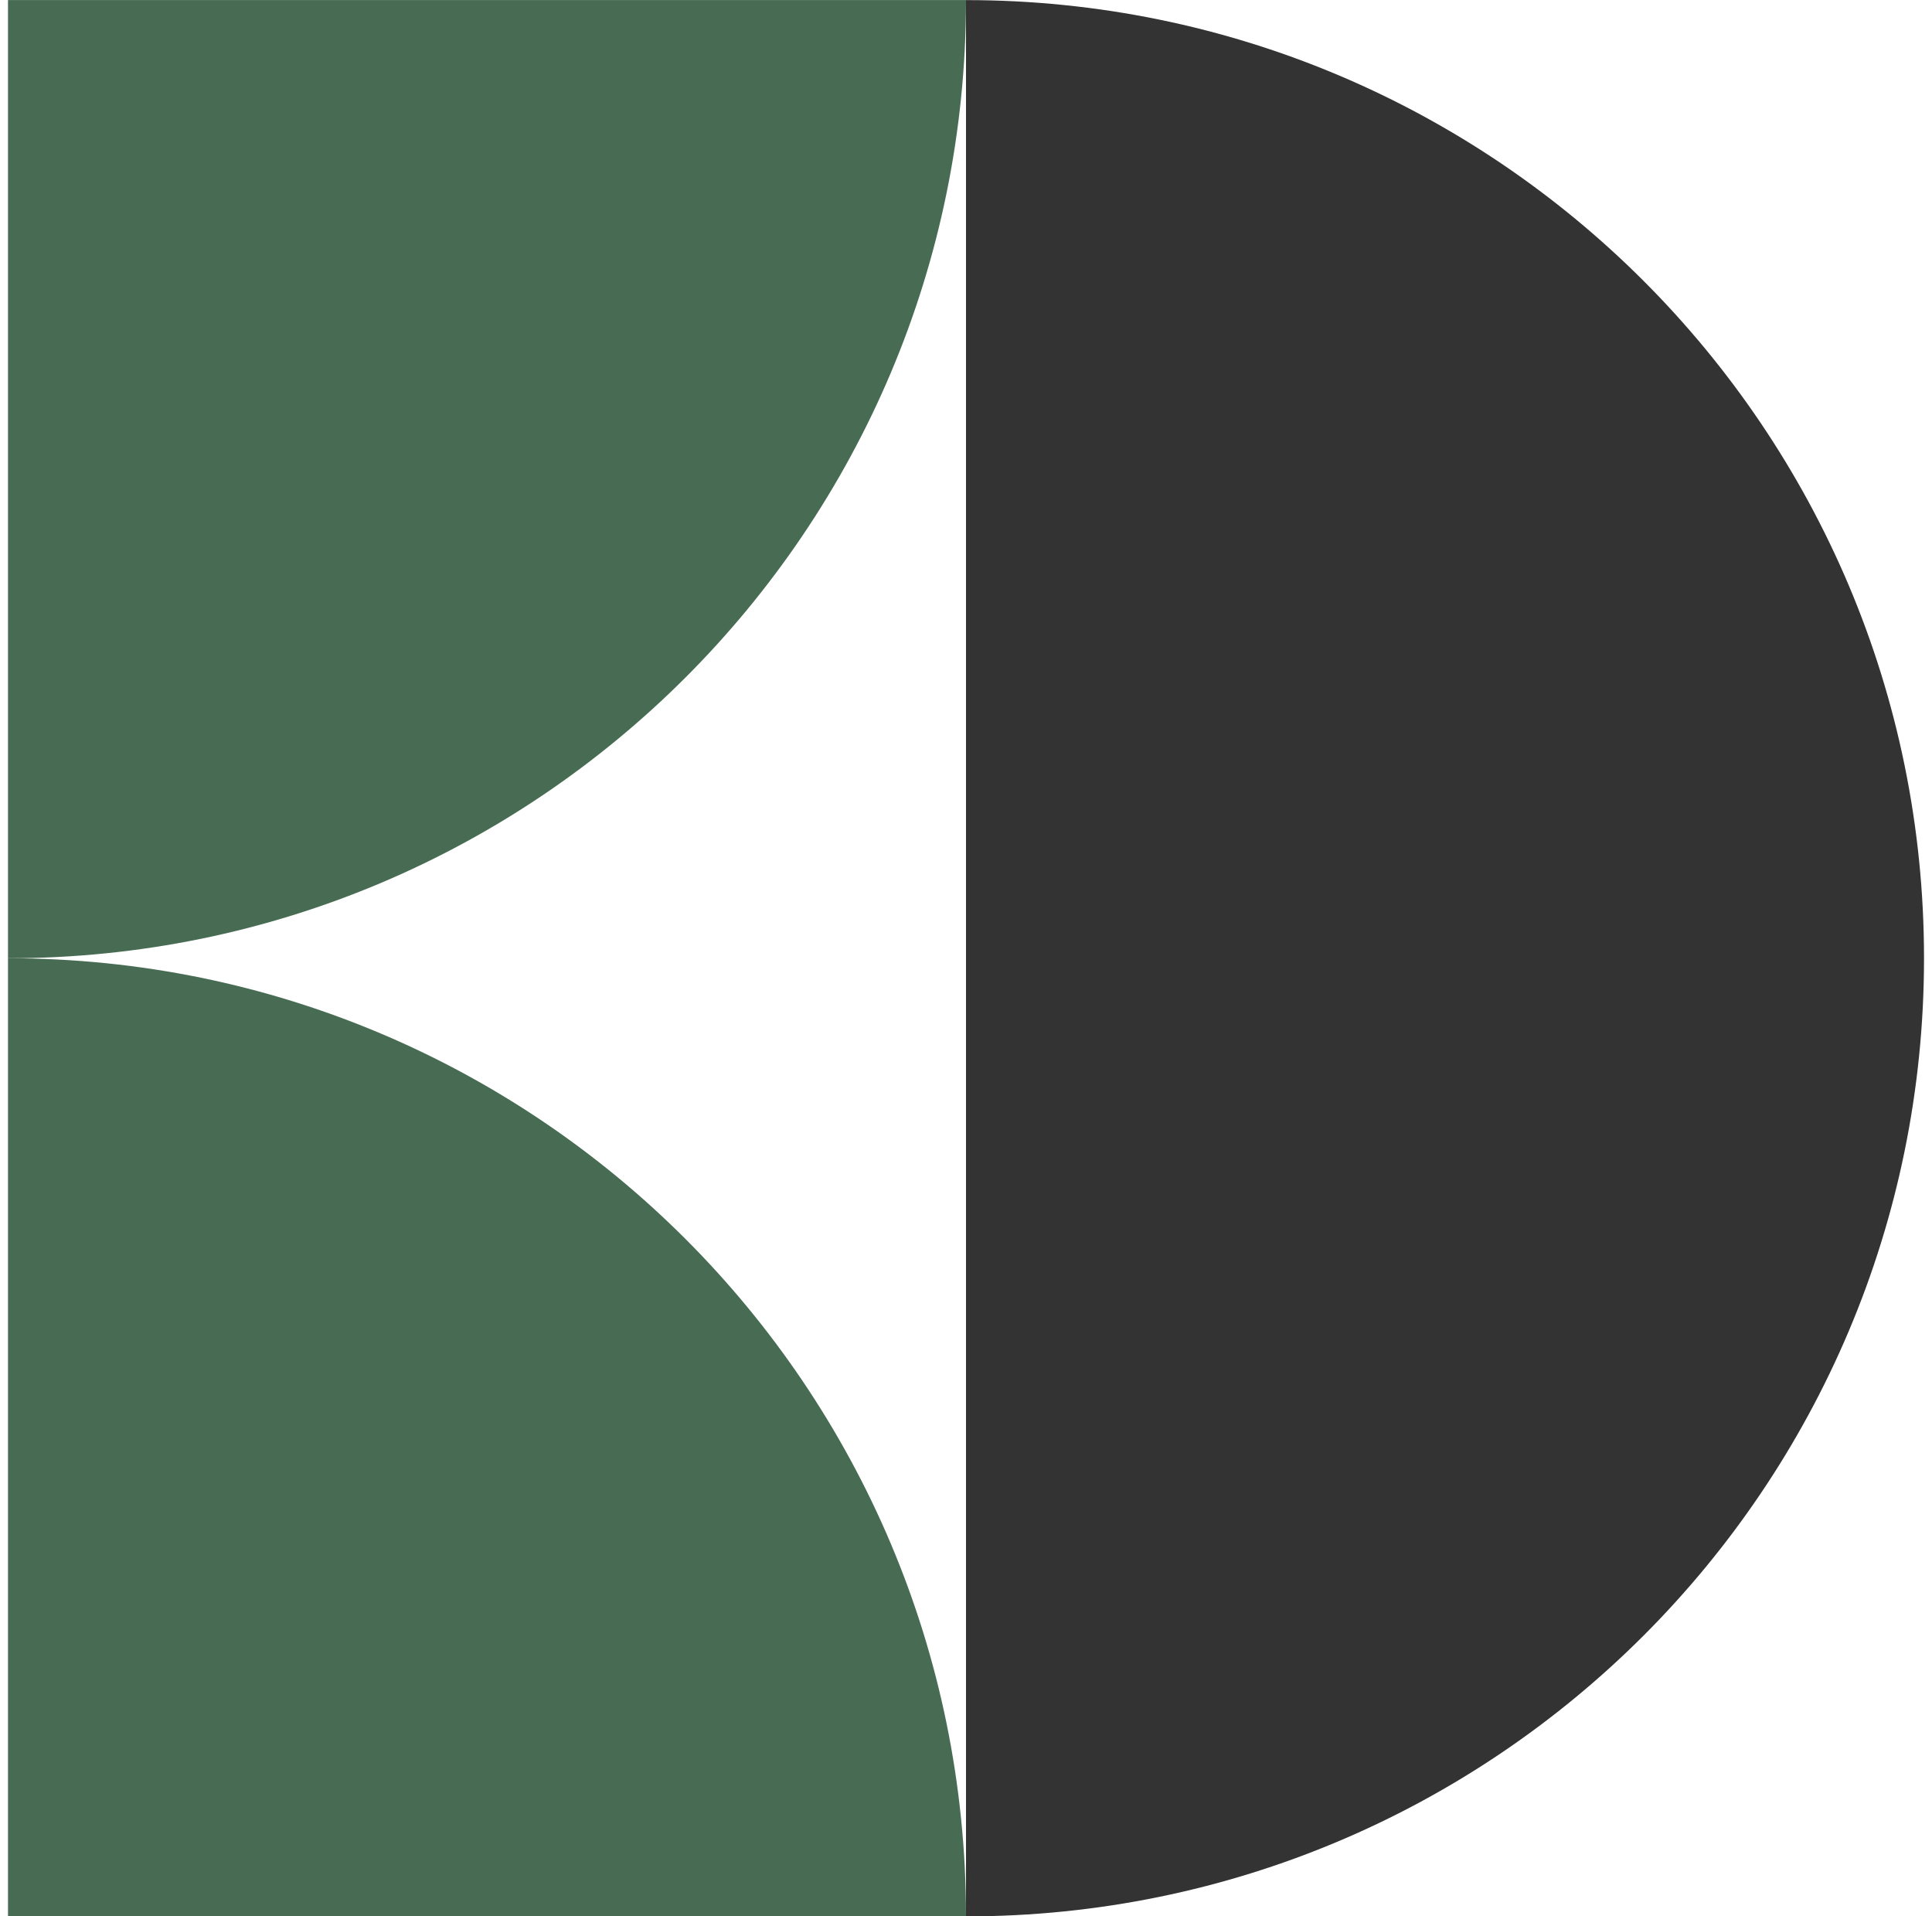
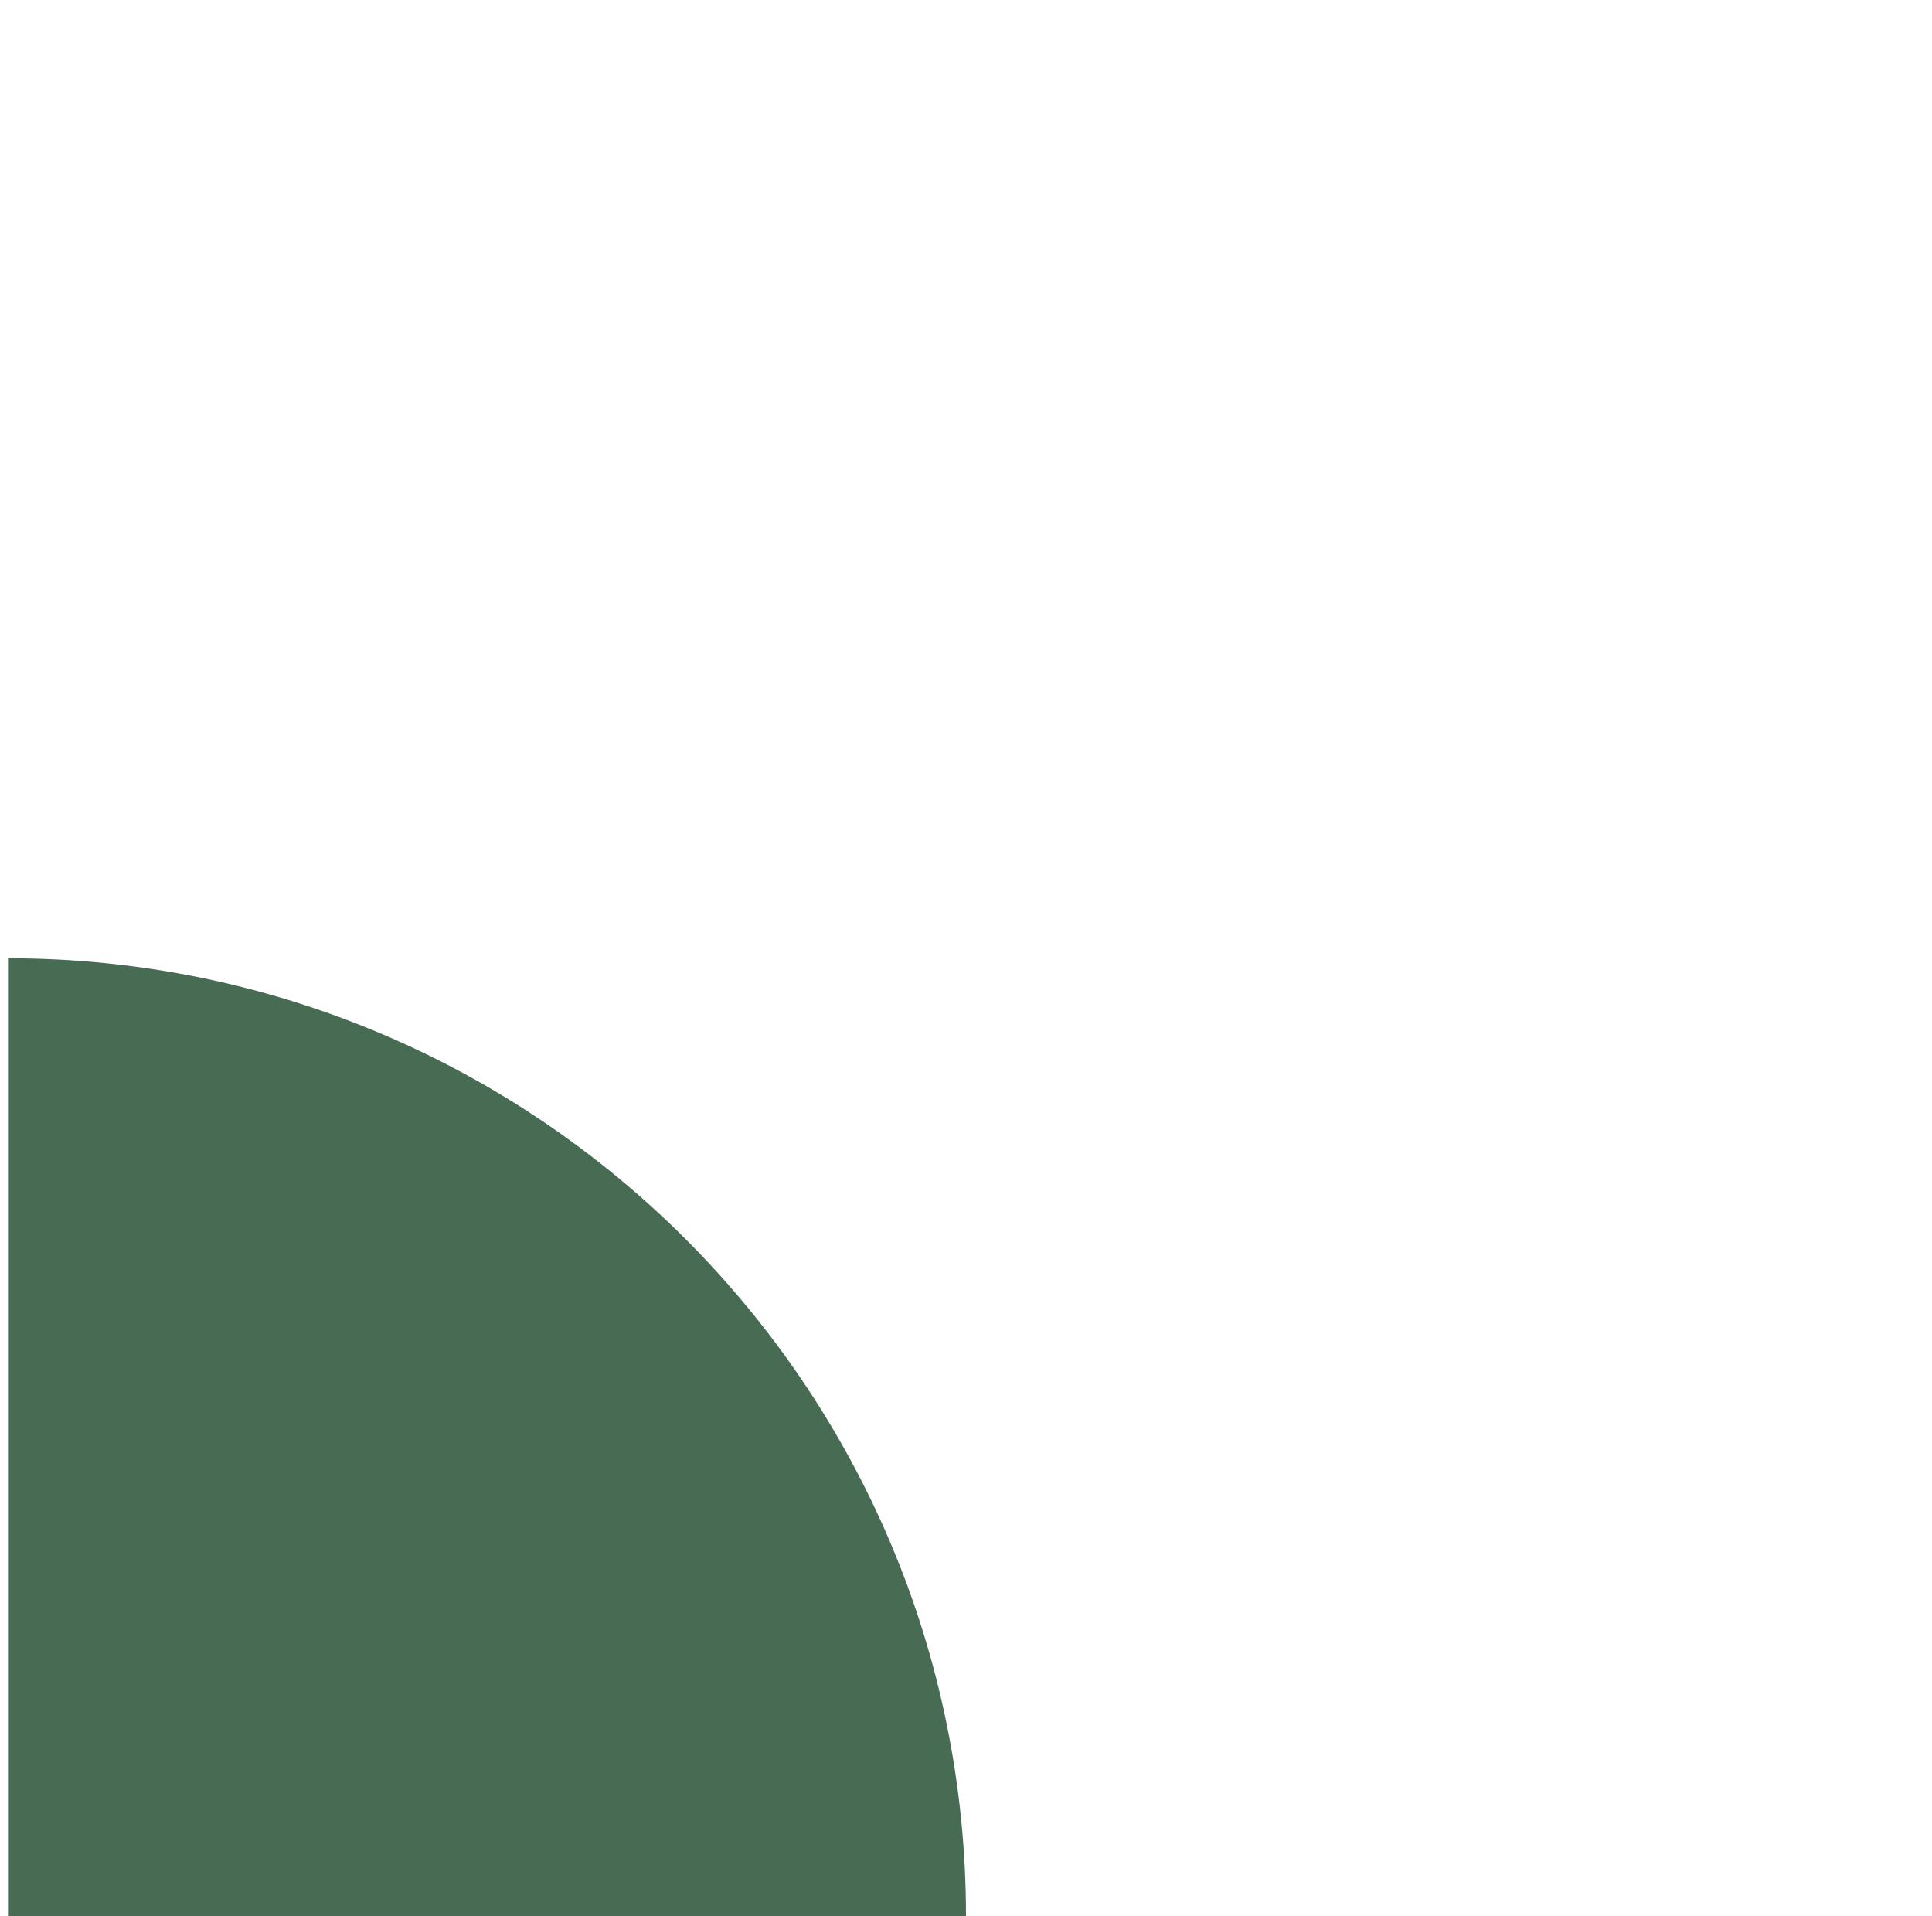
<svg xmlns="http://www.w3.org/2000/svg" width="121" height="120" viewBox="0 0 121 120" fill="none">
-   <path fill-rule="evenodd" clip-rule="evenodd" d="M60.5 120.008C93.637 120.007 120.5 93.144 120.5 60.007C120.5 26.87 93.637 0.007 60.5 0.006L60.5 120.008Z" fill="#333333" />
  <path fill-rule="evenodd" clip-rule="evenodd" d="M0.5 60.008C33.637 60.008 60.5 86.871 60.5 120.008L0.5 120.008L0.5 60.008Z" fill="#476C53" />
-   <path fill-rule="evenodd" clip-rule="evenodd" d="M60.5 0.007C60.5 33.144 33.637 60.007 0.5 60.008L0.5 0.004L60.5 0.004C60.5 0.005 60.5 0.006 60.5 0.007Z" fill="#476C53" />
</svg>